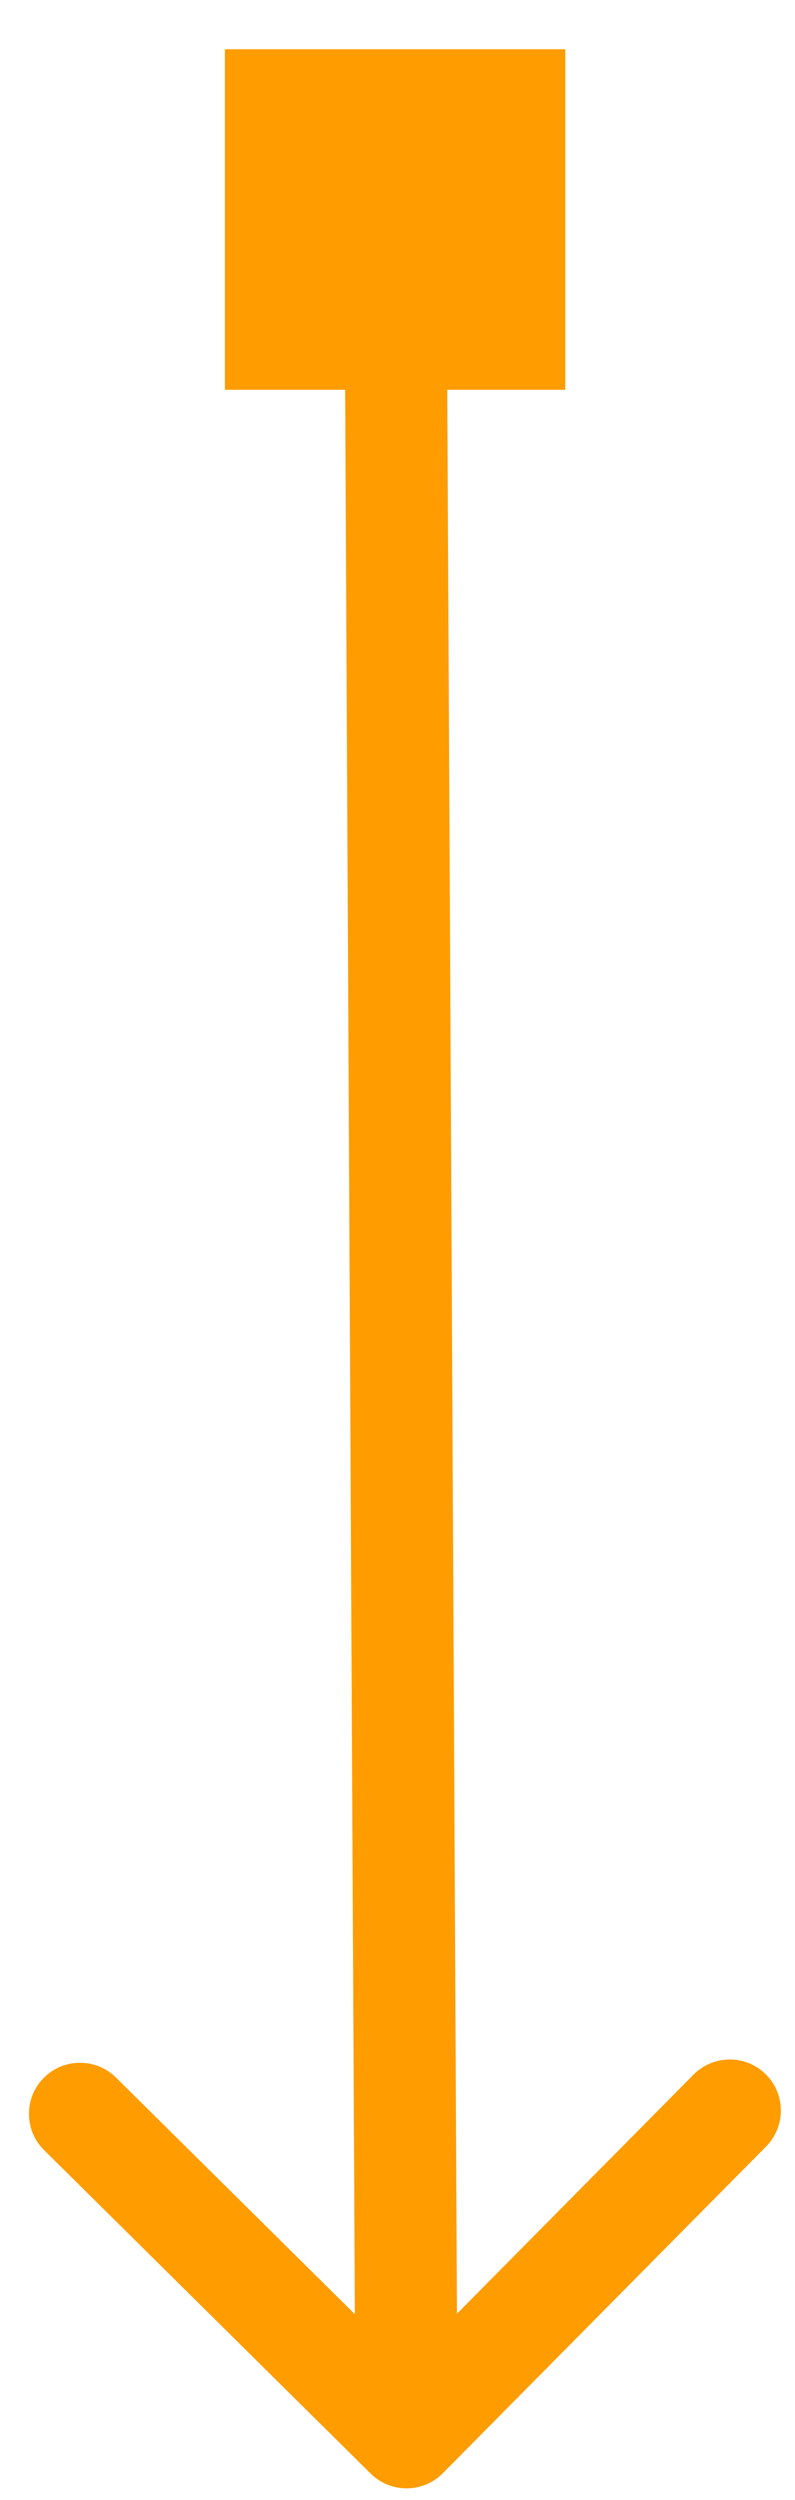
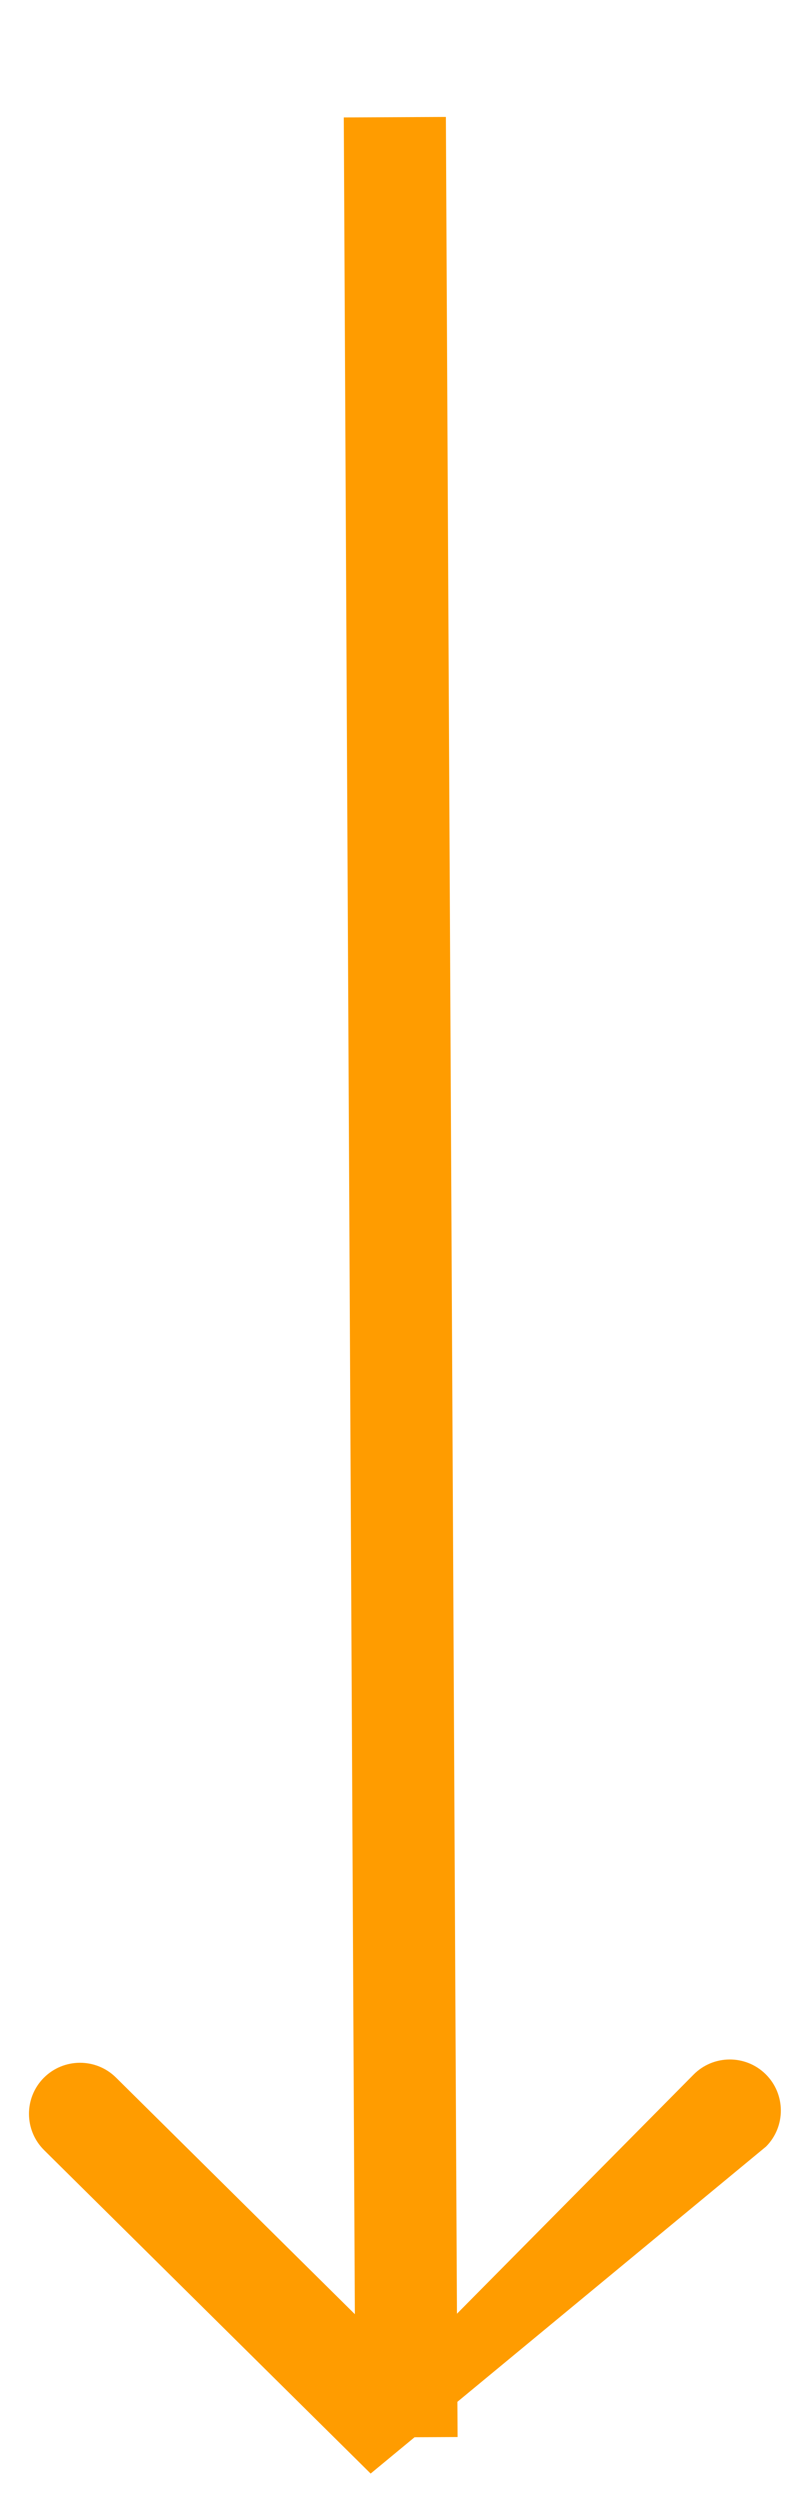
<svg xmlns="http://www.w3.org/2000/svg" viewBox="0 0 14 44" fill="none">
-   <path d="M6.527 43.534C6.88 43.883 7.449 43.881 7.798 43.528L13.491 37.778C13.84 37.425 13.837 36.855 13.484 36.506C13.131 36.157 12.562 36.16 12.213 36.513L7.153 41.624L2.042 36.564C1.689 36.215 1.12 36.218 0.77 36.57C0.421 36.923 0.424 37.492 0.777 37.842L6.527 43.534ZM6.054 2.067L6.26 42.9L8.058 42.891L7.852 2.058L6.054 2.067Z" fill="#FF9C00" />
-   <rect x="3.961" y="0.867" width="5.993" height="5.993" fill="#FF9C00" />
+   <path d="M6.527 43.534L13.491 37.778C13.84 37.425 13.837 36.855 13.484 36.506C13.131 36.157 12.562 36.16 12.213 36.513L7.153 41.624L2.042 36.564C1.689 36.215 1.12 36.218 0.77 36.57C0.421 36.923 0.424 37.492 0.777 37.842L6.527 43.534ZM6.054 2.067L6.26 42.9L8.058 42.891L7.852 2.058L6.054 2.067Z" fill="#FF9C00" />
</svg>